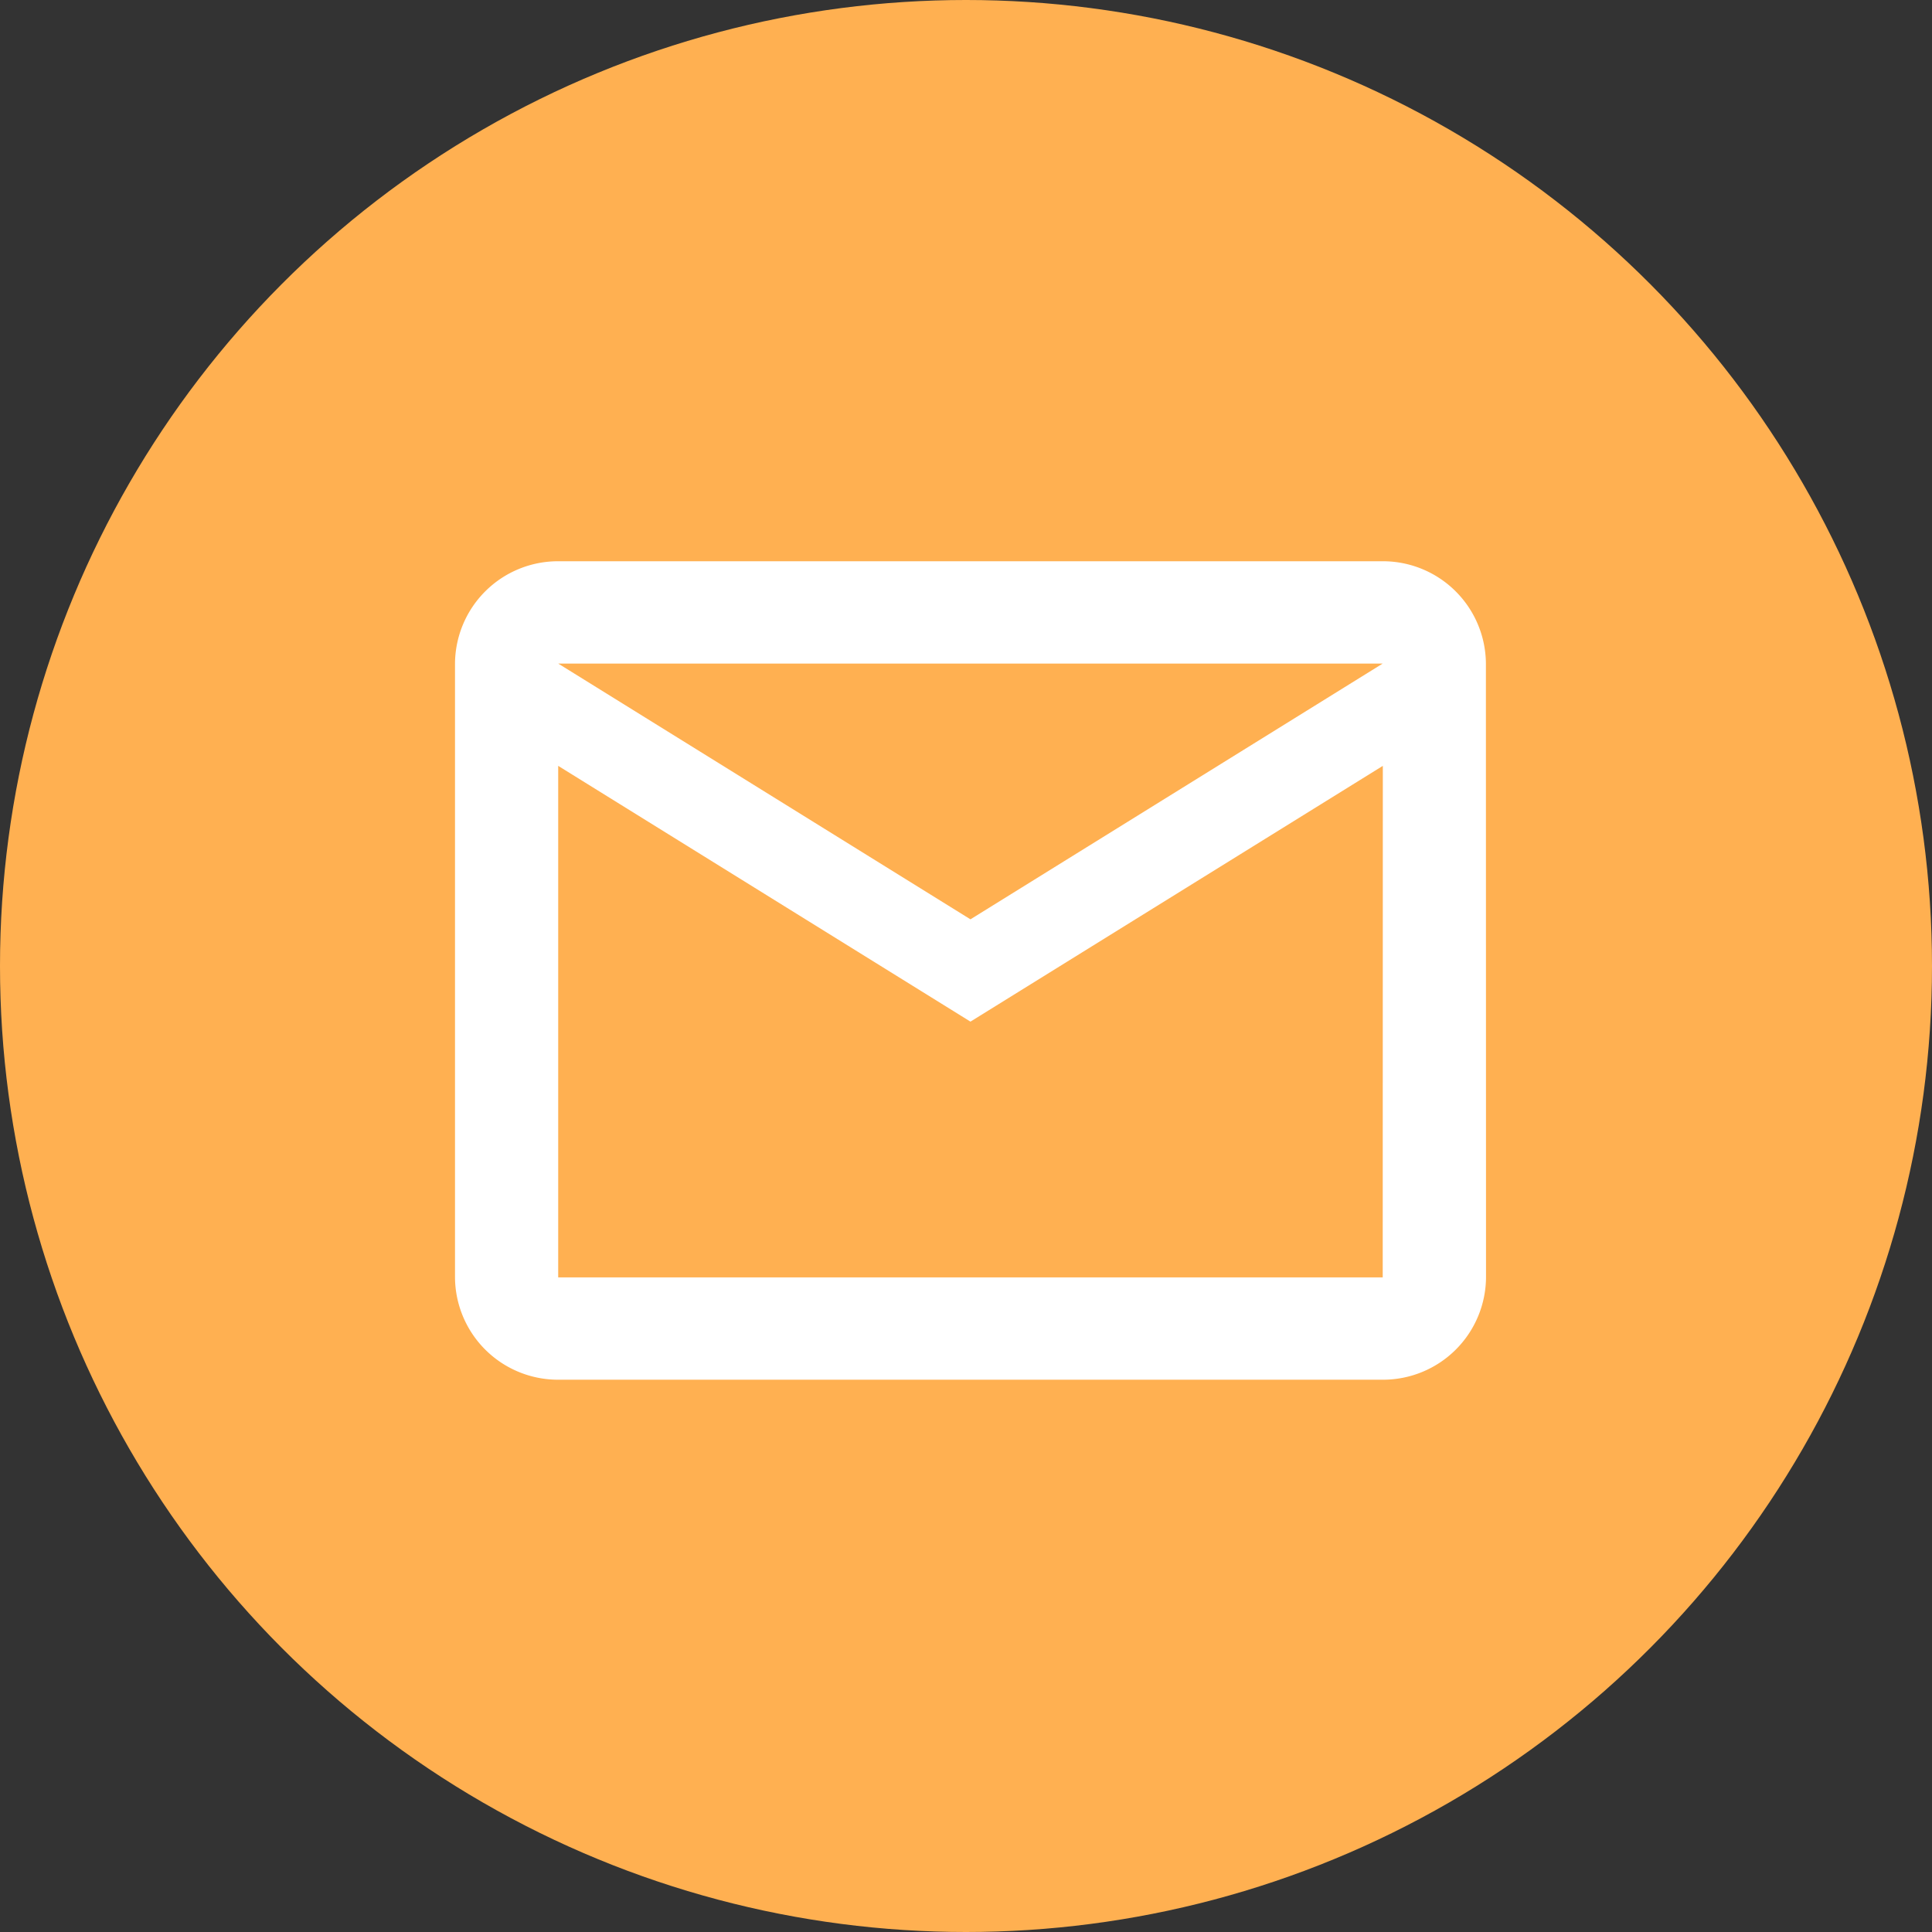
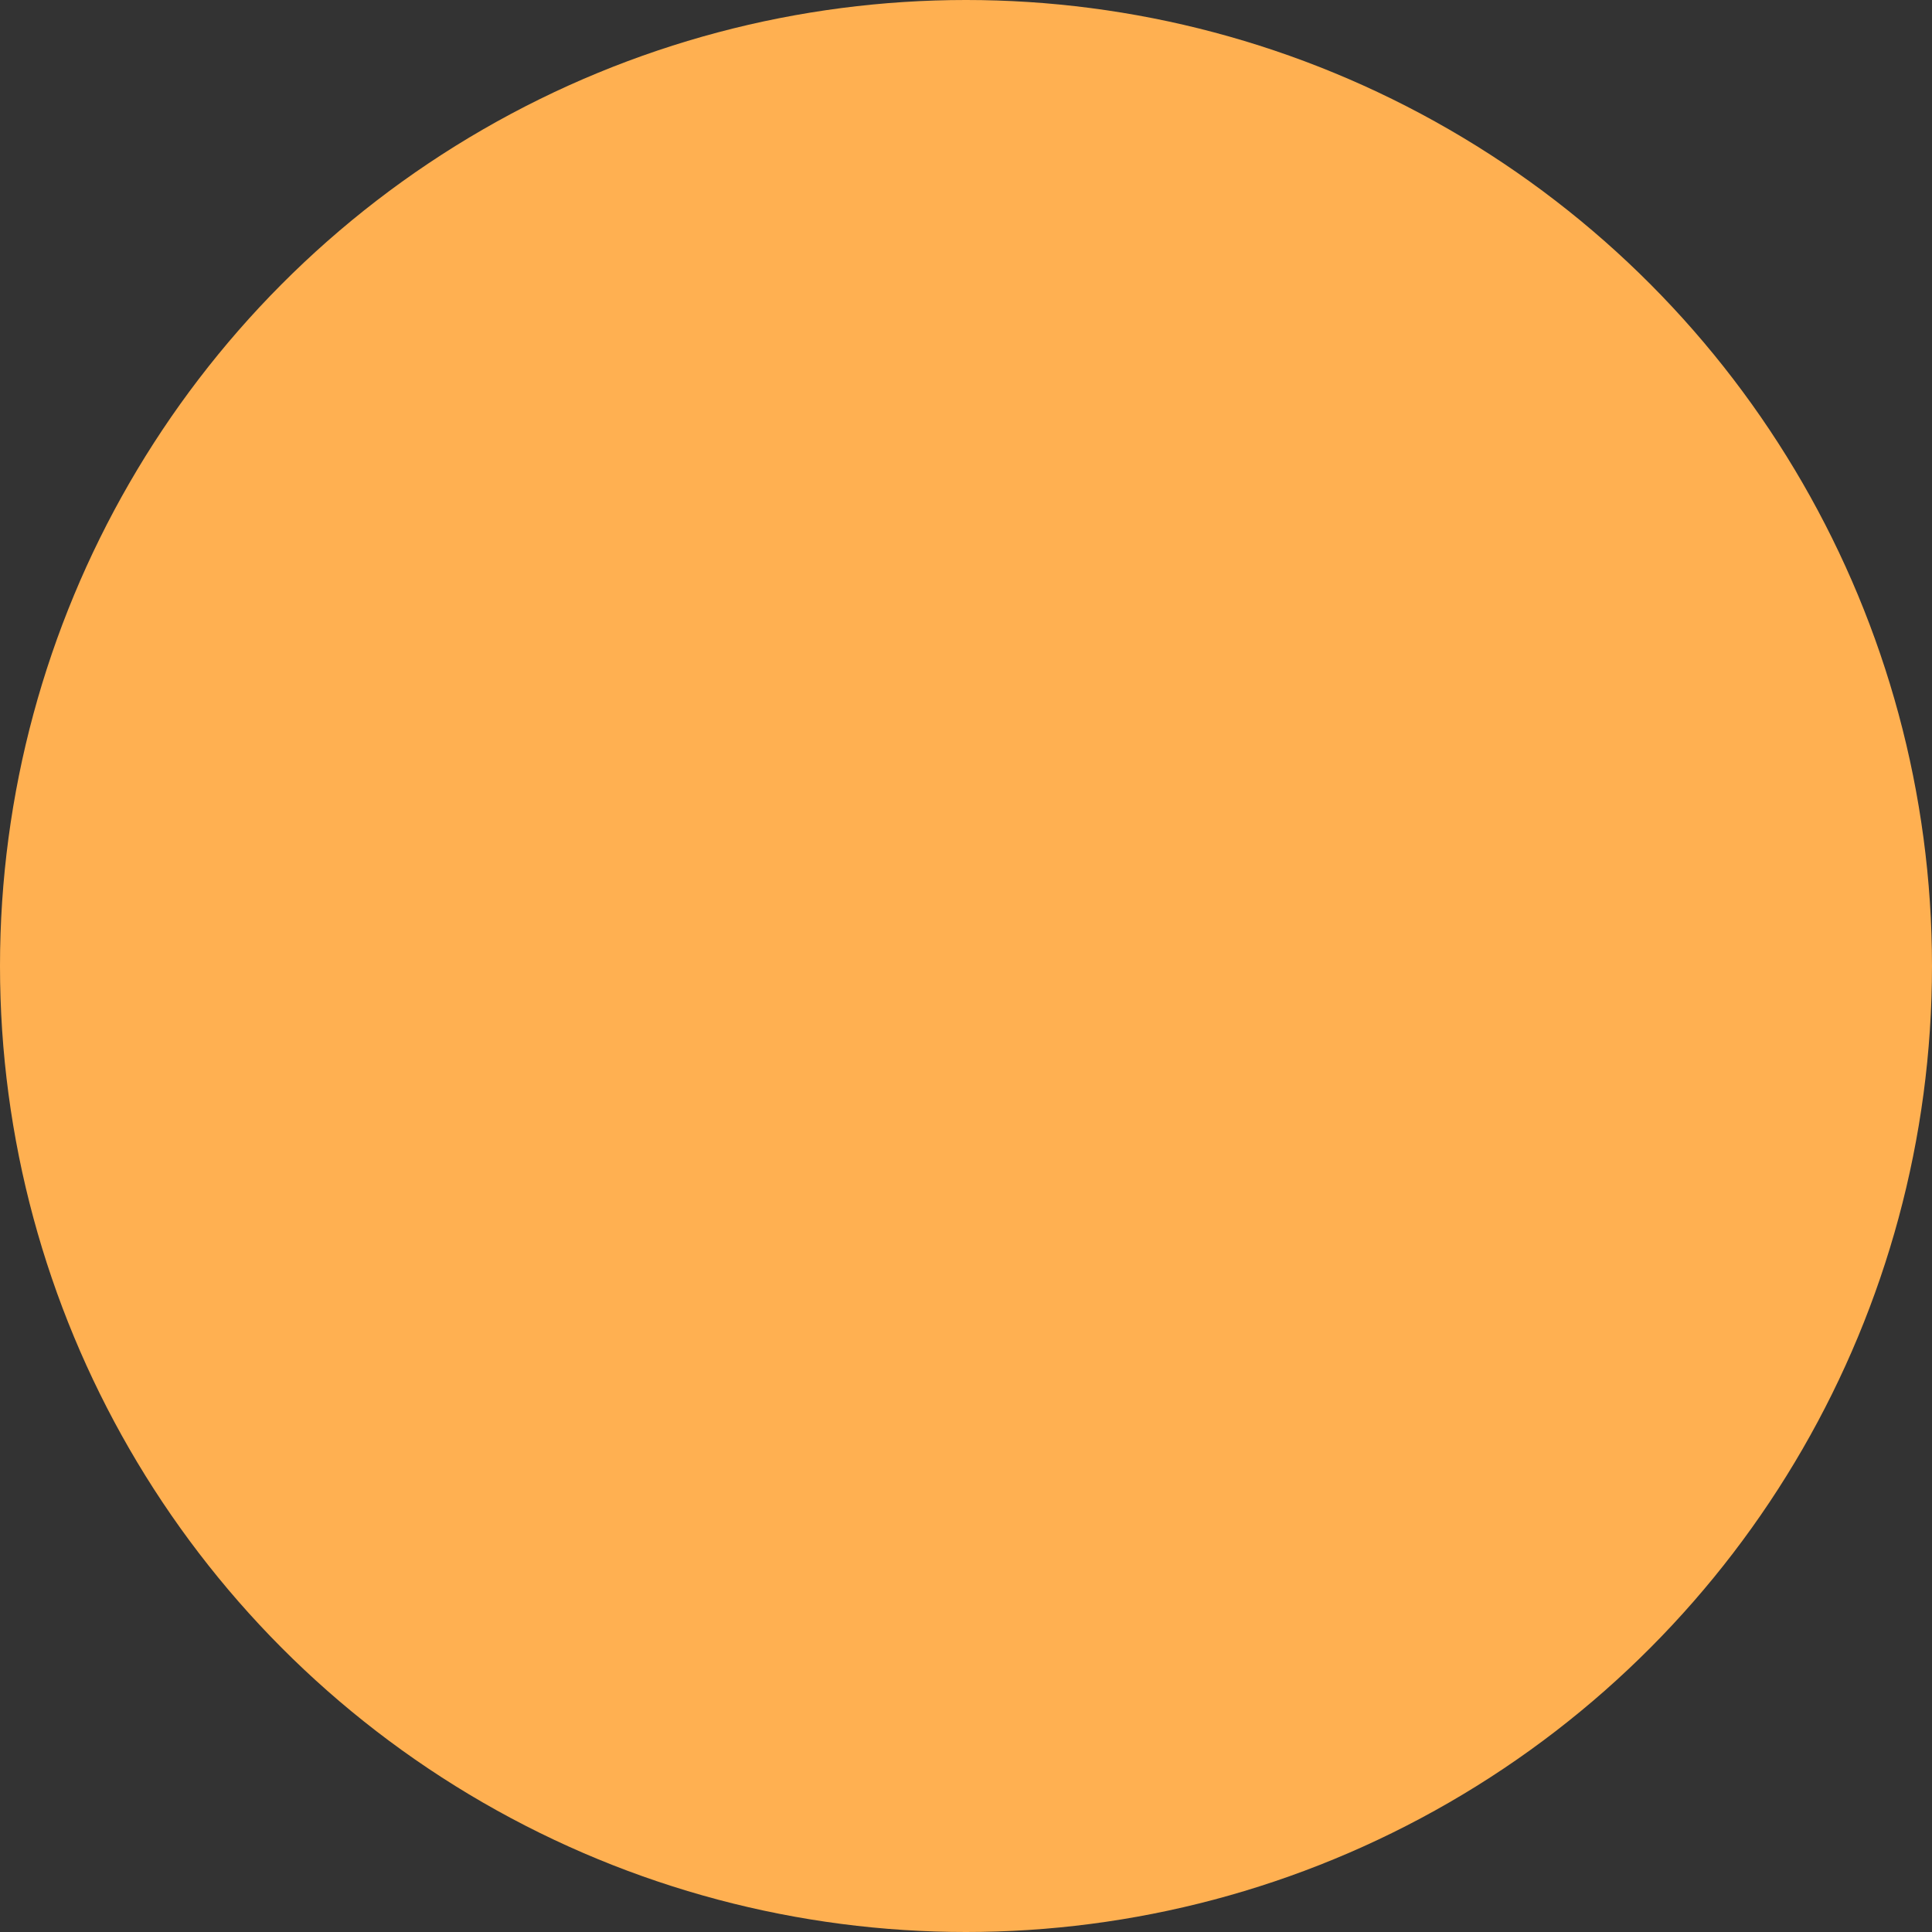
<svg xmlns="http://www.w3.org/2000/svg" id="_02" data-name="02" width="88" height="88" viewBox="0 0 88 88">
  <rect x="0" y="0" width="88" height="88" fill="#333333" stroke="none" />
  <g id="Group_14186" data-name="Group 14186">
    <circle id="Ellipse_645" data-name="Ellipse 645" cx="44" cy="44" r="44" fill="#ffb051" />
  </g>
  <g id="email_black_24dp" transform="translate(15.887 15.887)">
-     <path id="Path_39970" data-name="Path 39970" d="M0,0H56.633V56.633H0Z" fill="none" />
-     <path id="Path_39971" data-name="Path 39971" d="M48.956,8.66A4.692,4.692,0,0,0,44.261,4H6.7A4.692,4.692,0,0,0,2,8.66V36.62a4.692,4.692,0,0,0,4.7,4.66H44.261a4.692,4.692,0,0,0,4.7-4.66Zm-4.7,0L25.478,20.31,6.7,8.66Zm0,27.96H6.7V13.32L25.478,24.97,44.261,13.32Z" transform="translate(2.838 5.677)" fill="#fff" />
+     <path id="Path_39970" data-name="Path 39970" d="M0,0V56.633H0Z" fill="none" />
  </g>
</svg>